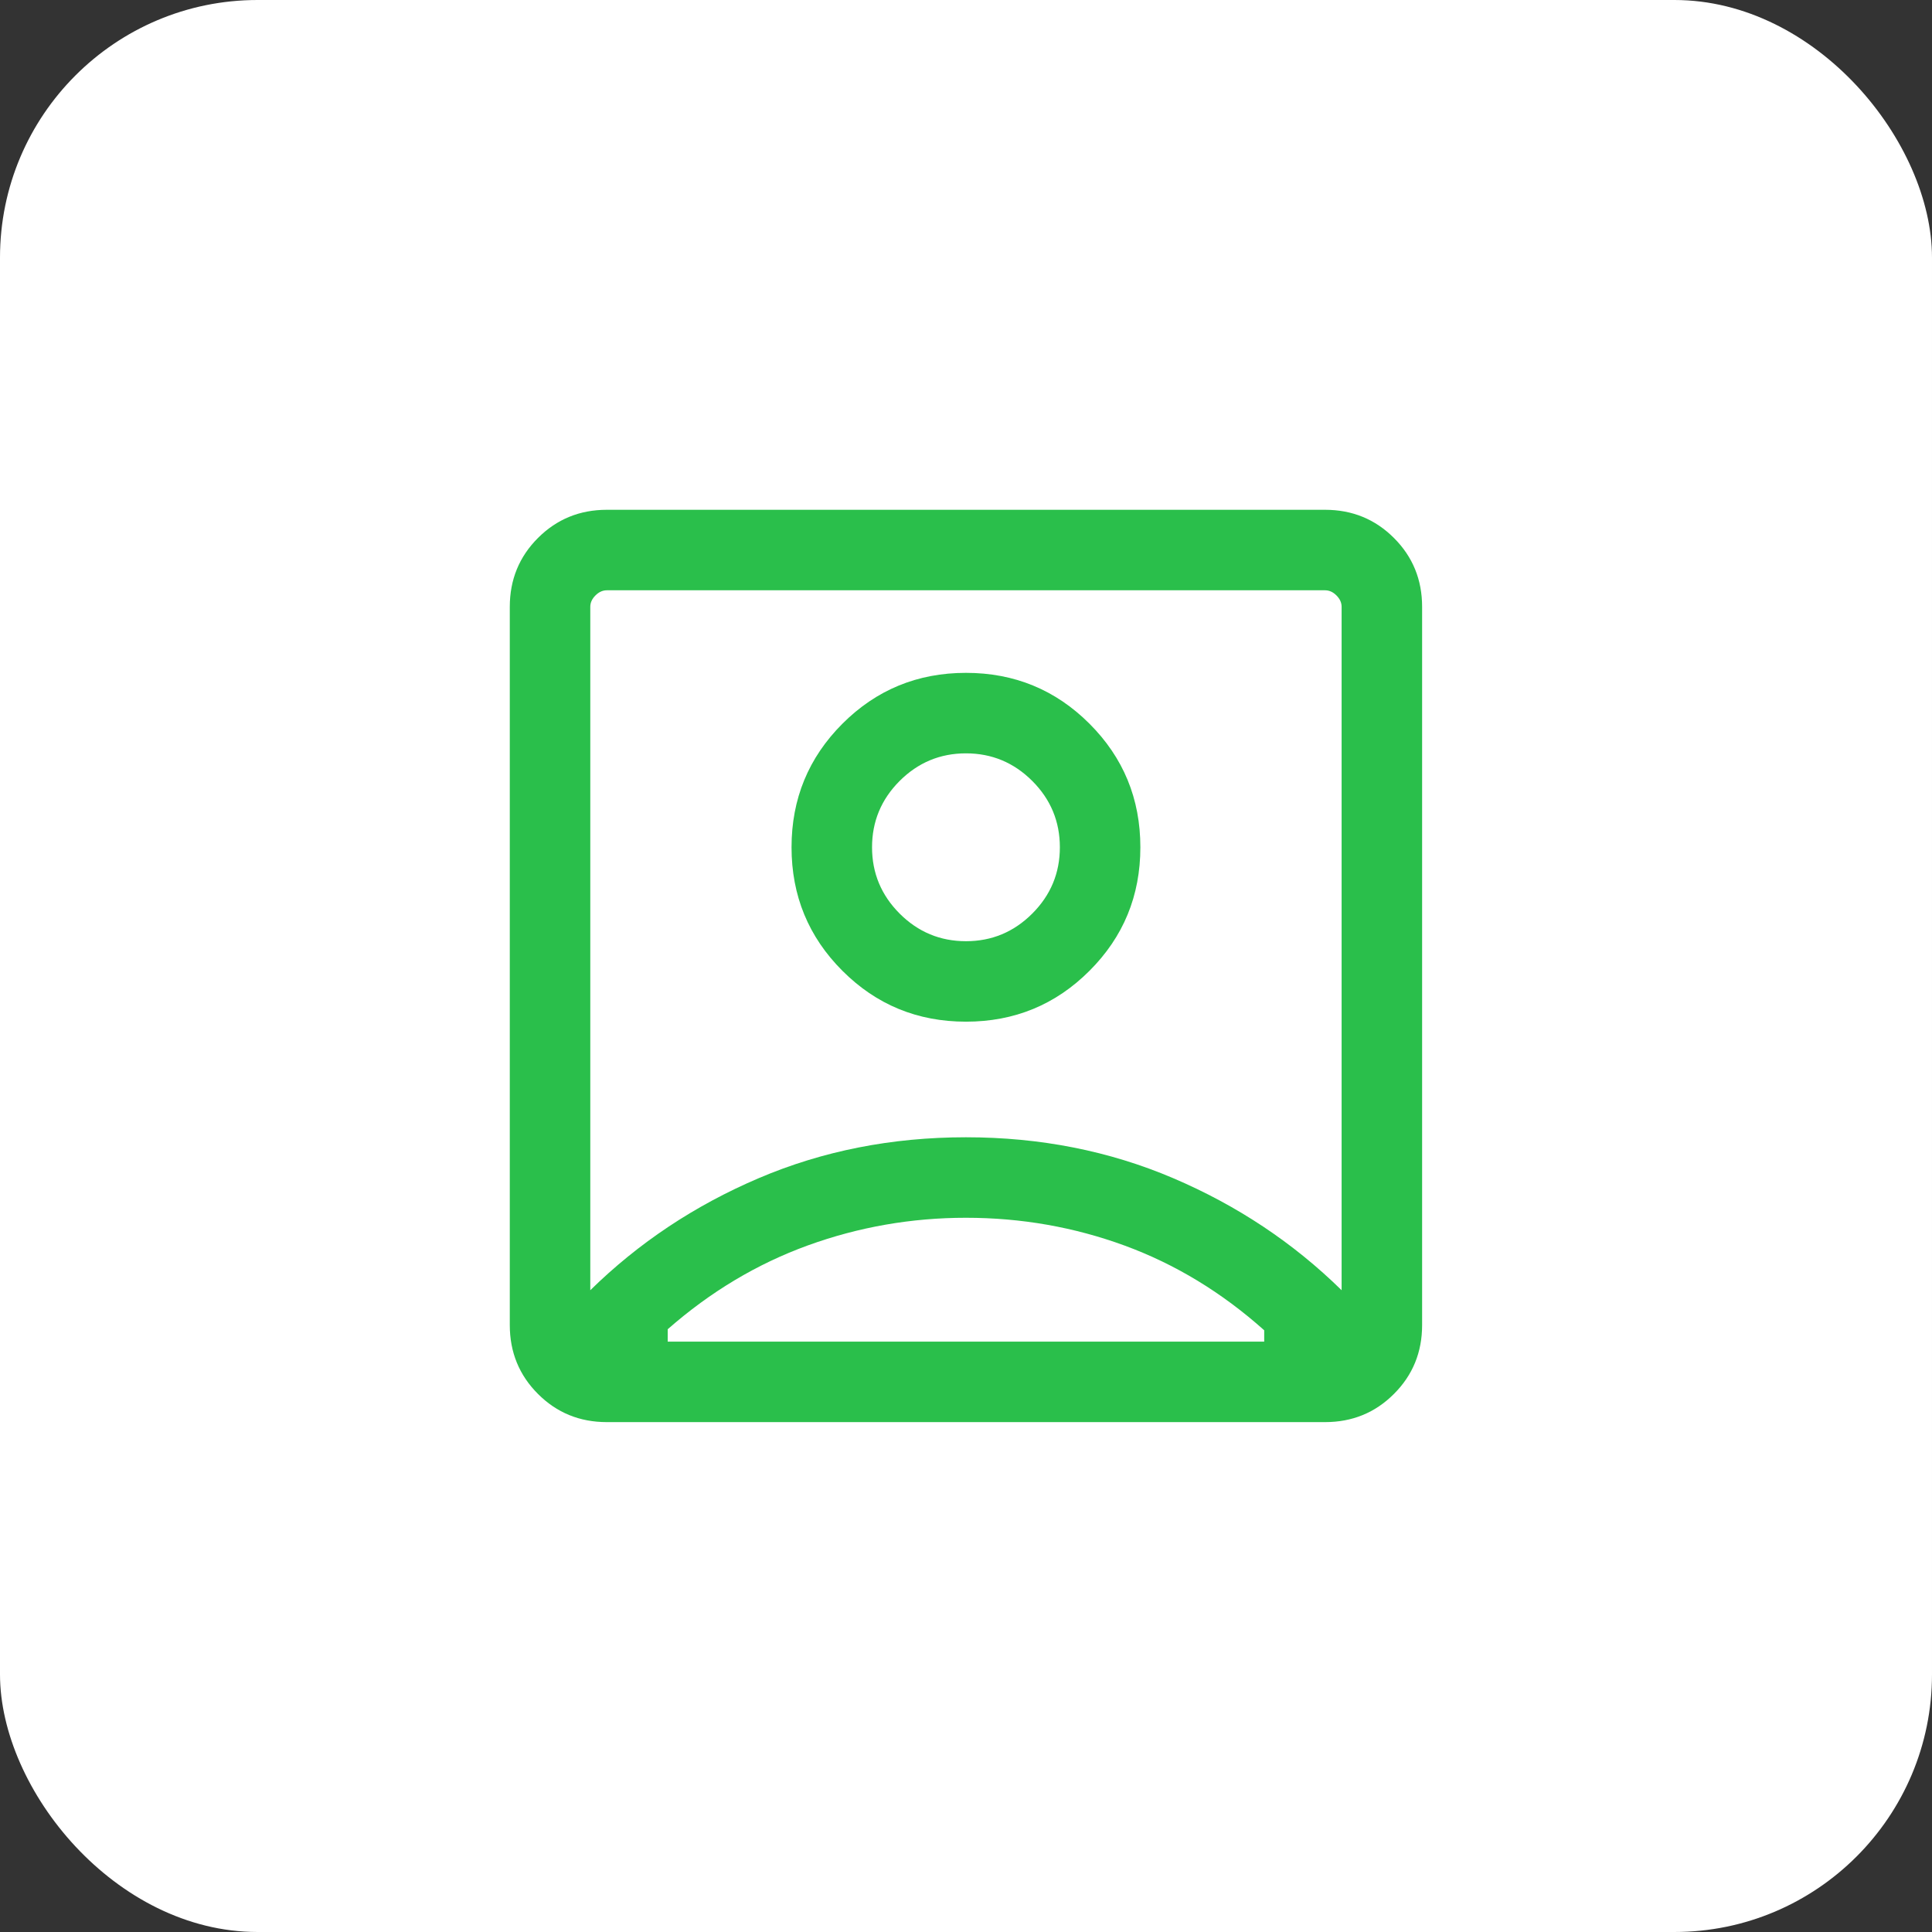
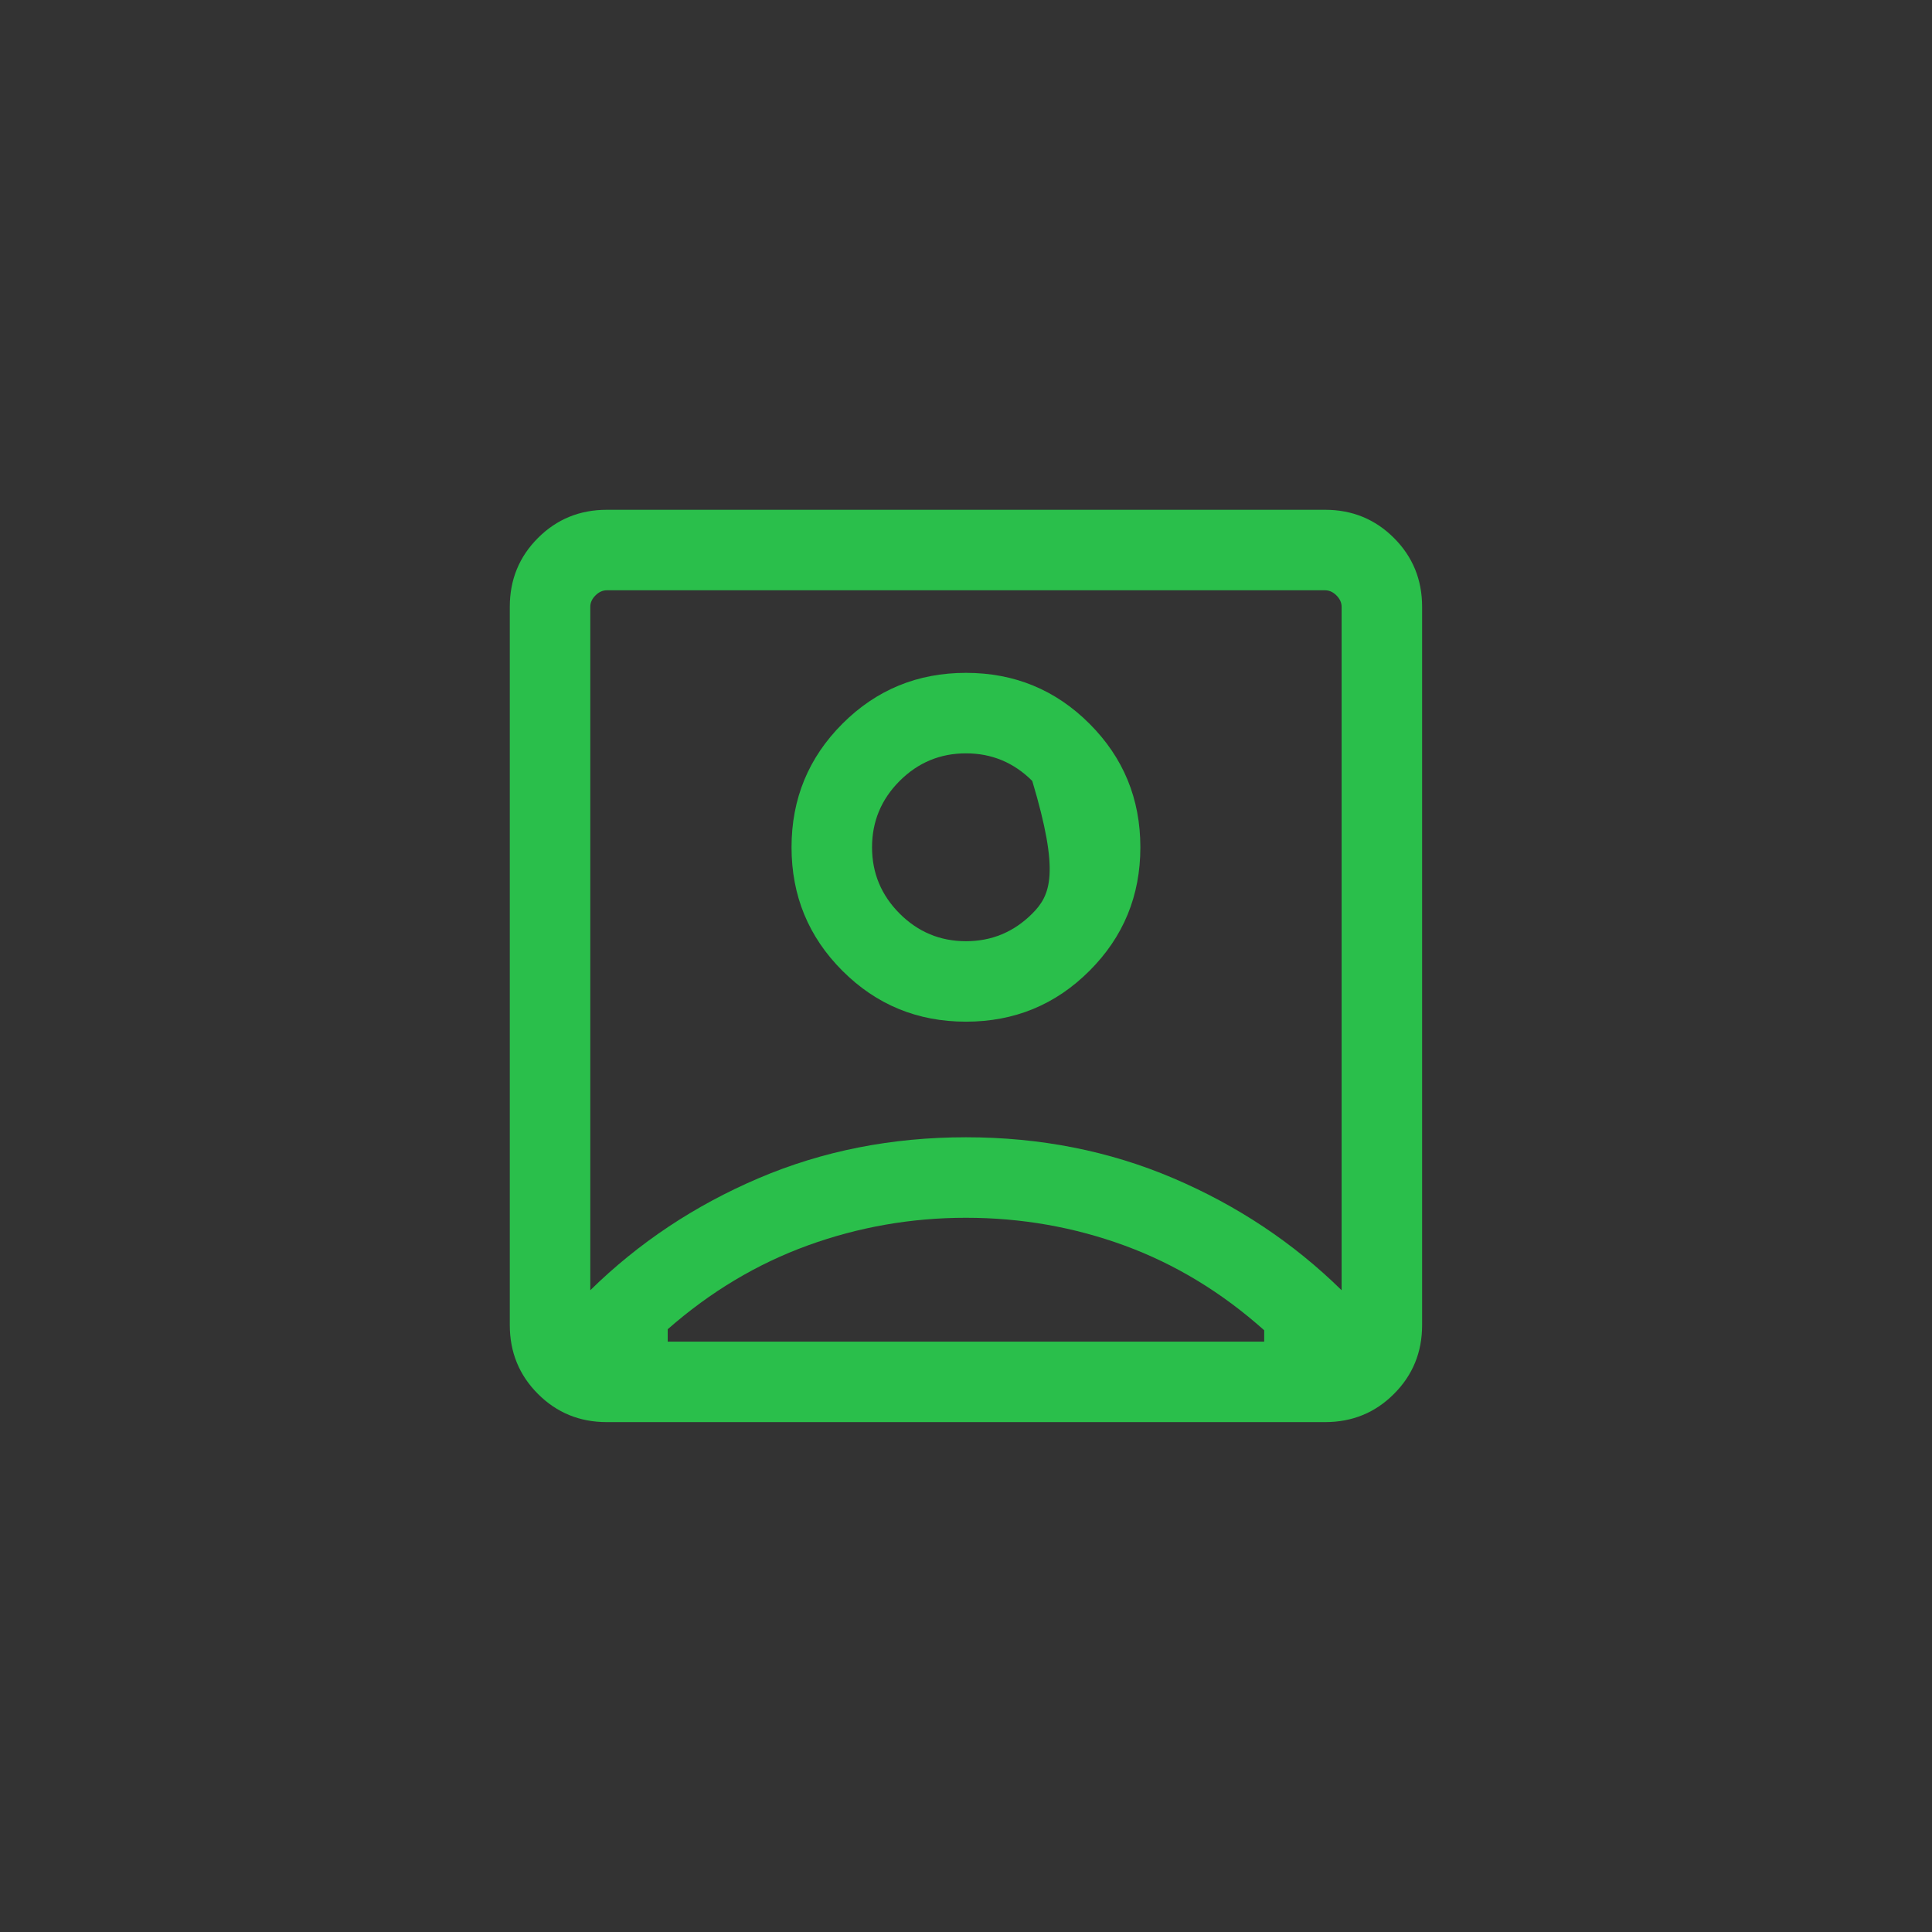
<svg xmlns="http://www.w3.org/2000/svg" width="60" height="60" viewBox="0 0 60 60" fill="none">
  <rect x="0" y="0" width="60" height="60" fill="#333333" stroke="none" />
-   <rect width="60" height="60" rx="8" fill="white" />
-   <path d="M18.332 40.069C19.832 38.597 21.575 37.437 23.561 36.59C25.547 35.743 27.693 35.319 29.999 35.319C32.304 35.319 34.45 35.743 36.436 36.59C38.422 37.437 40.165 38.597 41.665 40.069V18.845C41.665 18.717 41.612 18.599 41.505 18.492C41.398 18.385 41.281 18.332 41.152 18.332H18.845C18.717 18.332 18.599 18.385 18.492 18.492C18.385 18.599 18.332 18.717 18.332 18.845V40.069ZM29.999 31.729C31.503 31.729 32.782 31.203 33.835 30.149C34.889 29.096 35.415 27.817 35.415 26.313C35.415 24.808 34.889 23.53 33.835 22.476C32.782 21.423 31.503 20.896 29.999 20.896C28.494 20.896 27.215 21.423 26.162 22.476C25.109 23.53 24.582 24.808 24.582 26.313C24.582 27.817 25.109 29.096 26.162 30.149C27.215 31.203 28.494 31.729 29.999 31.729ZM18.845 44.165C18.003 44.165 17.29 43.874 16.707 43.29C16.124 42.707 15.832 41.994 15.832 41.152V18.845C15.832 18.003 16.124 17.29 16.707 16.707C17.29 16.124 18.003 15.832 18.845 15.832H41.152C41.994 15.832 42.707 16.124 43.29 16.707C43.874 17.29 44.165 18.003 44.165 18.845V41.152C44.165 41.994 43.874 42.707 43.29 43.29C42.707 43.874 41.994 44.165 41.152 44.165H18.845ZM20.736 41.665H39.261V41.313C37.945 40.138 36.501 39.261 34.93 38.684C33.358 38.108 31.715 37.819 29.999 37.819C28.304 37.819 26.669 38.105 25.092 38.676C23.515 39.248 22.063 40.116 20.736 41.281V41.665ZM29.999 29.23C29.197 29.23 28.511 28.944 27.939 28.372C27.368 27.8 27.082 27.114 27.082 26.313C27.082 25.512 27.368 24.825 27.939 24.253C28.511 23.682 29.197 23.396 29.999 23.396C30.8 23.396 31.486 23.682 32.058 24.253C32.63 24.825 32.915 25.512 32.915 26.313C32.915 27.114 32.63 27.8 32.058 28.372C31.486 28.944 30.8 29.23 29.999 29.23Z" fill="#2ABF4B" />
+   <path d="M18.332 40.069C19.832 38.597 21.575 37.437 23.561 36.59C25.547 35.743 27.693 35.319 29.999 35.319C32.304 35.319 34.45 35.743 36.436 36.59C38.422 37.437 40.165 38.597 41.665 40.069V18.845C41.665 18.717 41.612 18.599 41.505 18.492C41.398 18.385 41.281 18.332 41.152 18.332H18.845C18.717 18.332 18.599 18.385 18.492 18.492C18.385 18.599 18.332 18.717 18.332 18.845V40.069ZM29.999 31.729C31.503 31.729 32.782 31.203 33.835 30.149C34.889 29.096 35.415 27.817 35.415 26.313C35.415 24.808 34.889 23.53 33.835 22.476C32.782 21.423 31.503 20.896 29.999 20.896C28.494 20.896 27.215 21.423 26.162 22.476C25.109 23.53 24.582 24.808 24.582 26.313C24.582 27.817 25.109 29.096 26.162 30.149C27.215 31.203 28.494 31.729 29.999 31.729ZM18.845 44.165C18.003 44.165 17.29 43.874 16.707 43.29C16.124 42.707 15.832 41.994 15.832 41.152V18.845C15.832 18.003 16.124 17.29 16.707 16.707C17.29 16.124 18.003 15.832 18.845 15.832H41.152C41.994 15.832 42.707 16.124 43.29 16.707C43.874 17.29 44.165 18.003 44.165 18.845V41.152C44.165 41.994 43.874 42.707 43.29 43.29C42.707 43.874 41.994 44.165 41.152 44.165H18.845ZM20.736 41.665H39.261V41.313C37.945 40.138 36.501 39.261 34.93 38.684C33.358 38.108 31.715 37.819 29.999 37.819C28.304 37.819 26.669 38.105 25.092 38.676C23.515 39.248 22.063 40.116 20.736 41.281V41.665ZM29.999 29.23C29.197 29.23 28.511 28.944 27.939 28.372C27.368 27.8 27.082 27.114 27.082 26.313C27.082 25.512 27.368 24.825 27.939 24.253C28.511 23.682 29.197 23.396 29.999 23.396C30.8 23.396 31.486 23.682 32.058 24.253C32.915 27.114 32.63 27.8 32.058 28.372C31.486 28.944 30.8 29.23 29.999 29.23Z" fill="#2ABF4B" />
</svg>